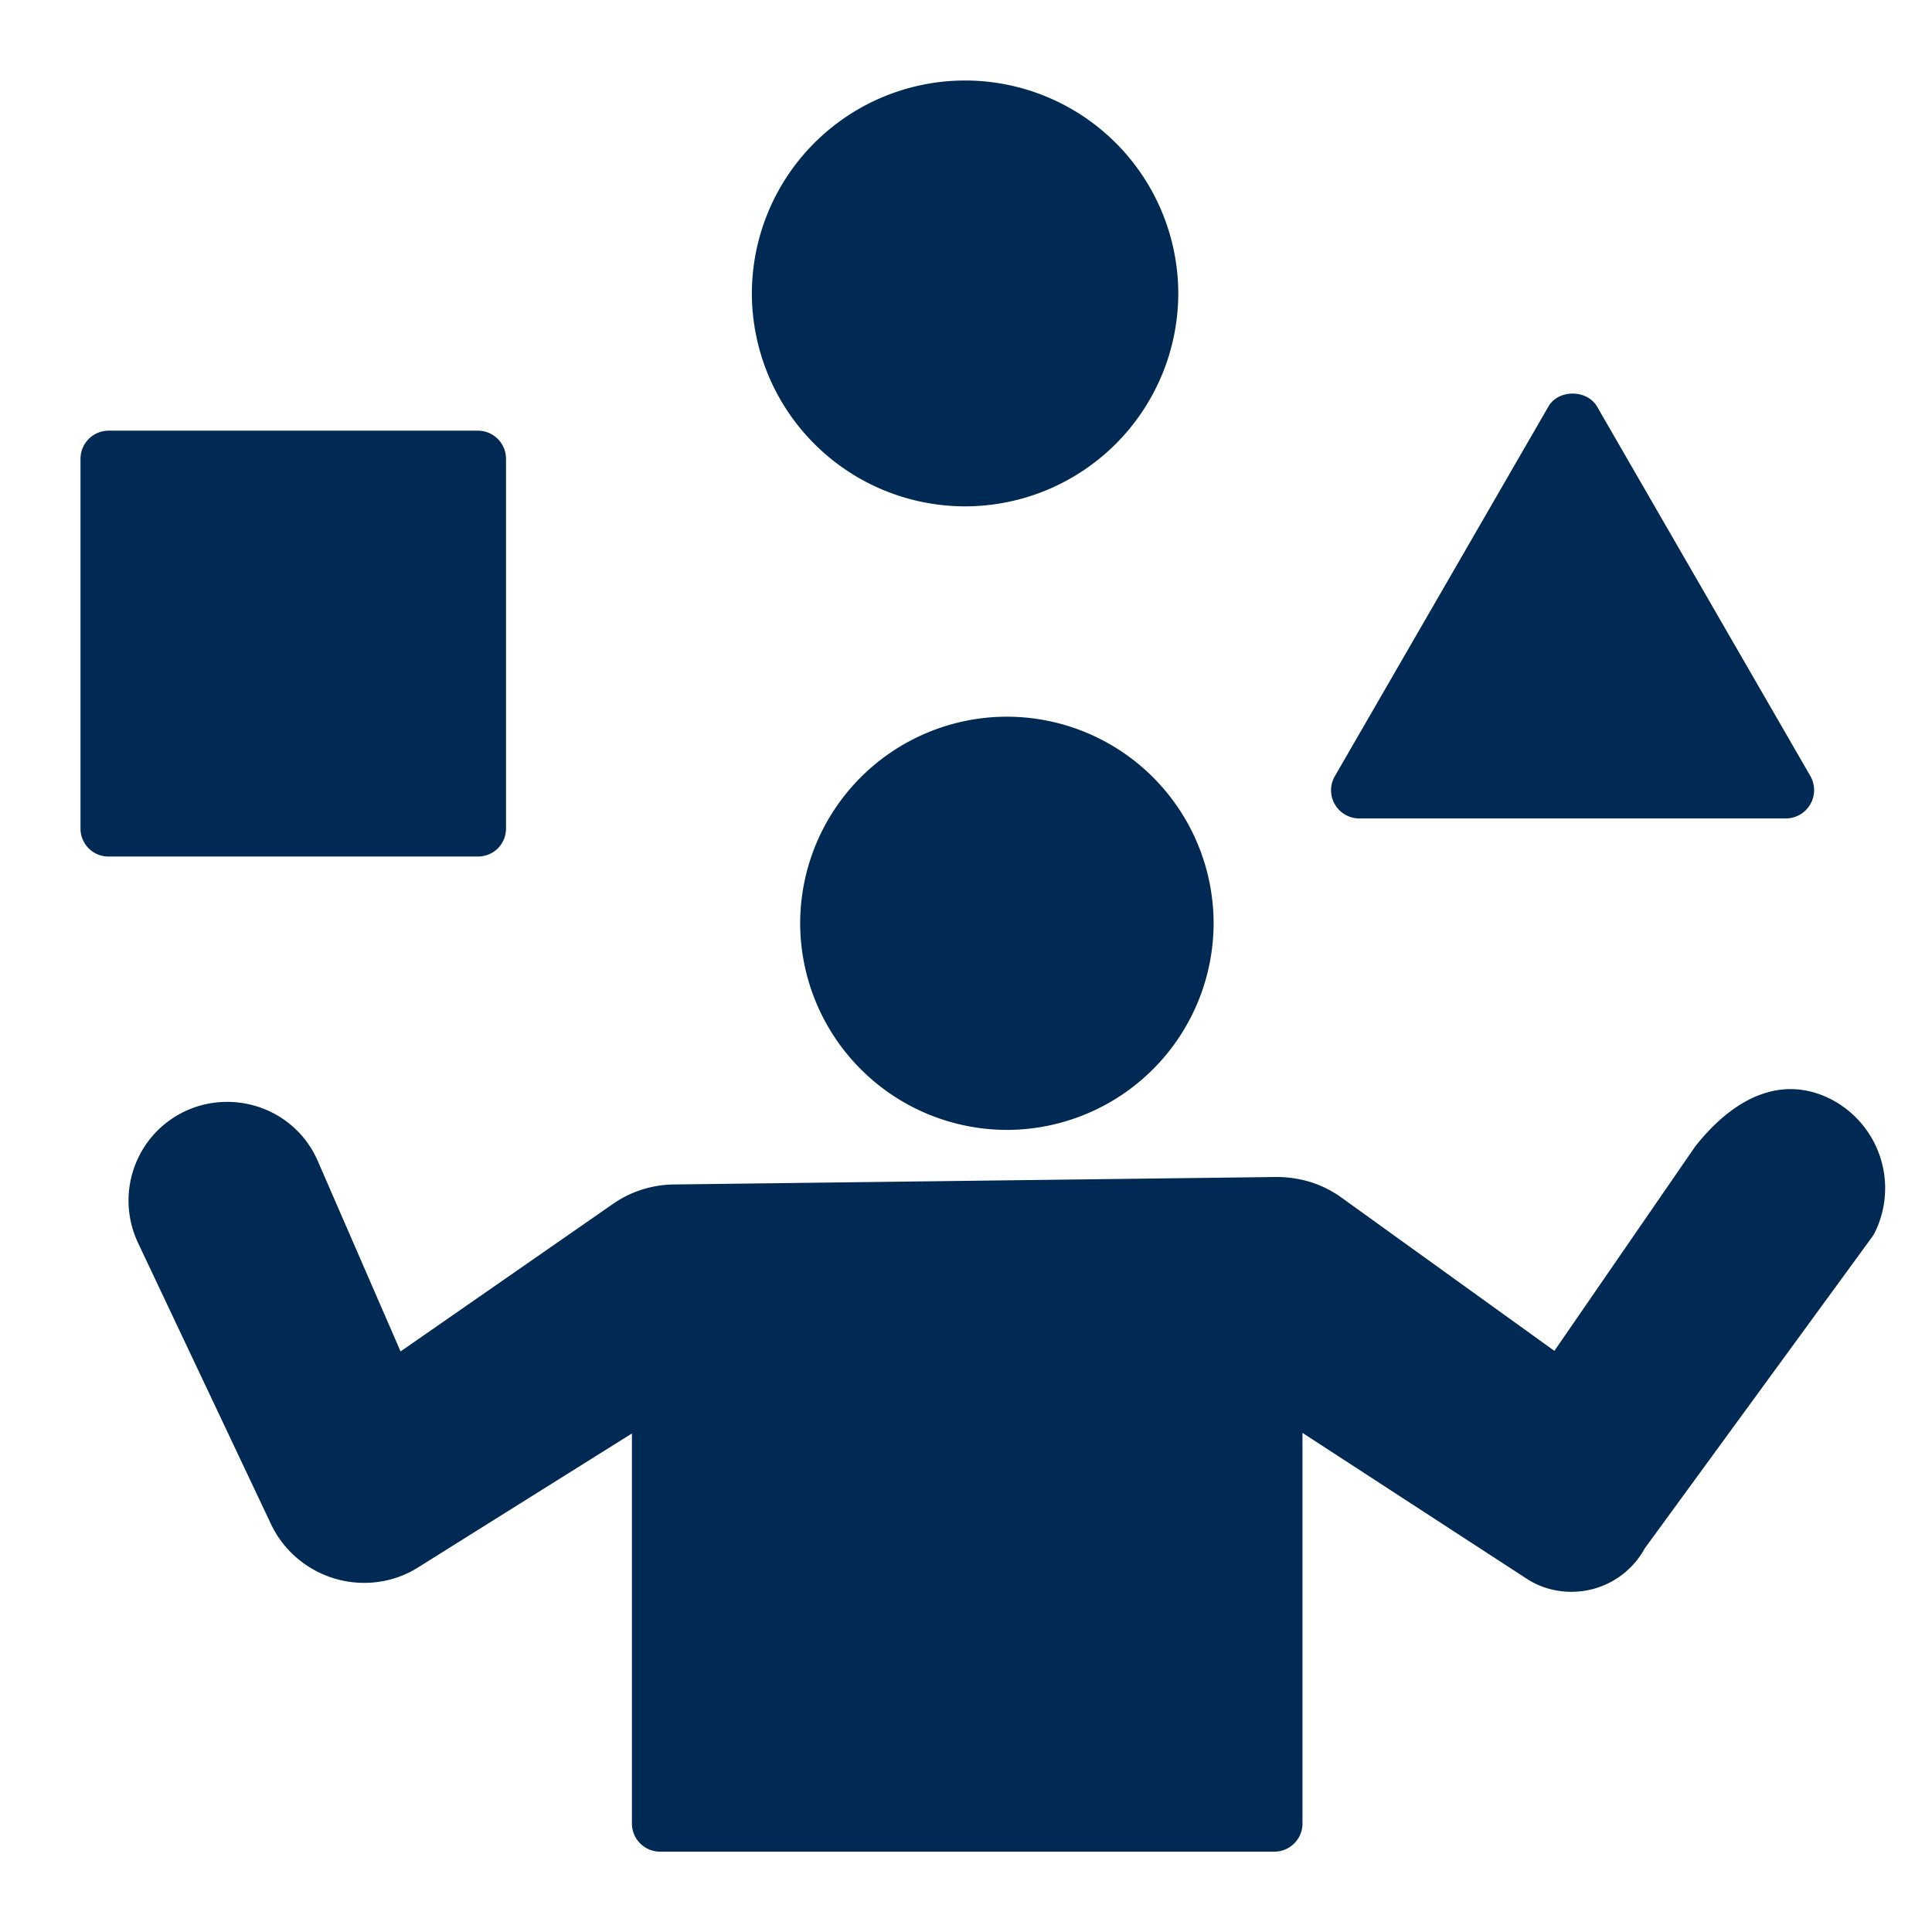
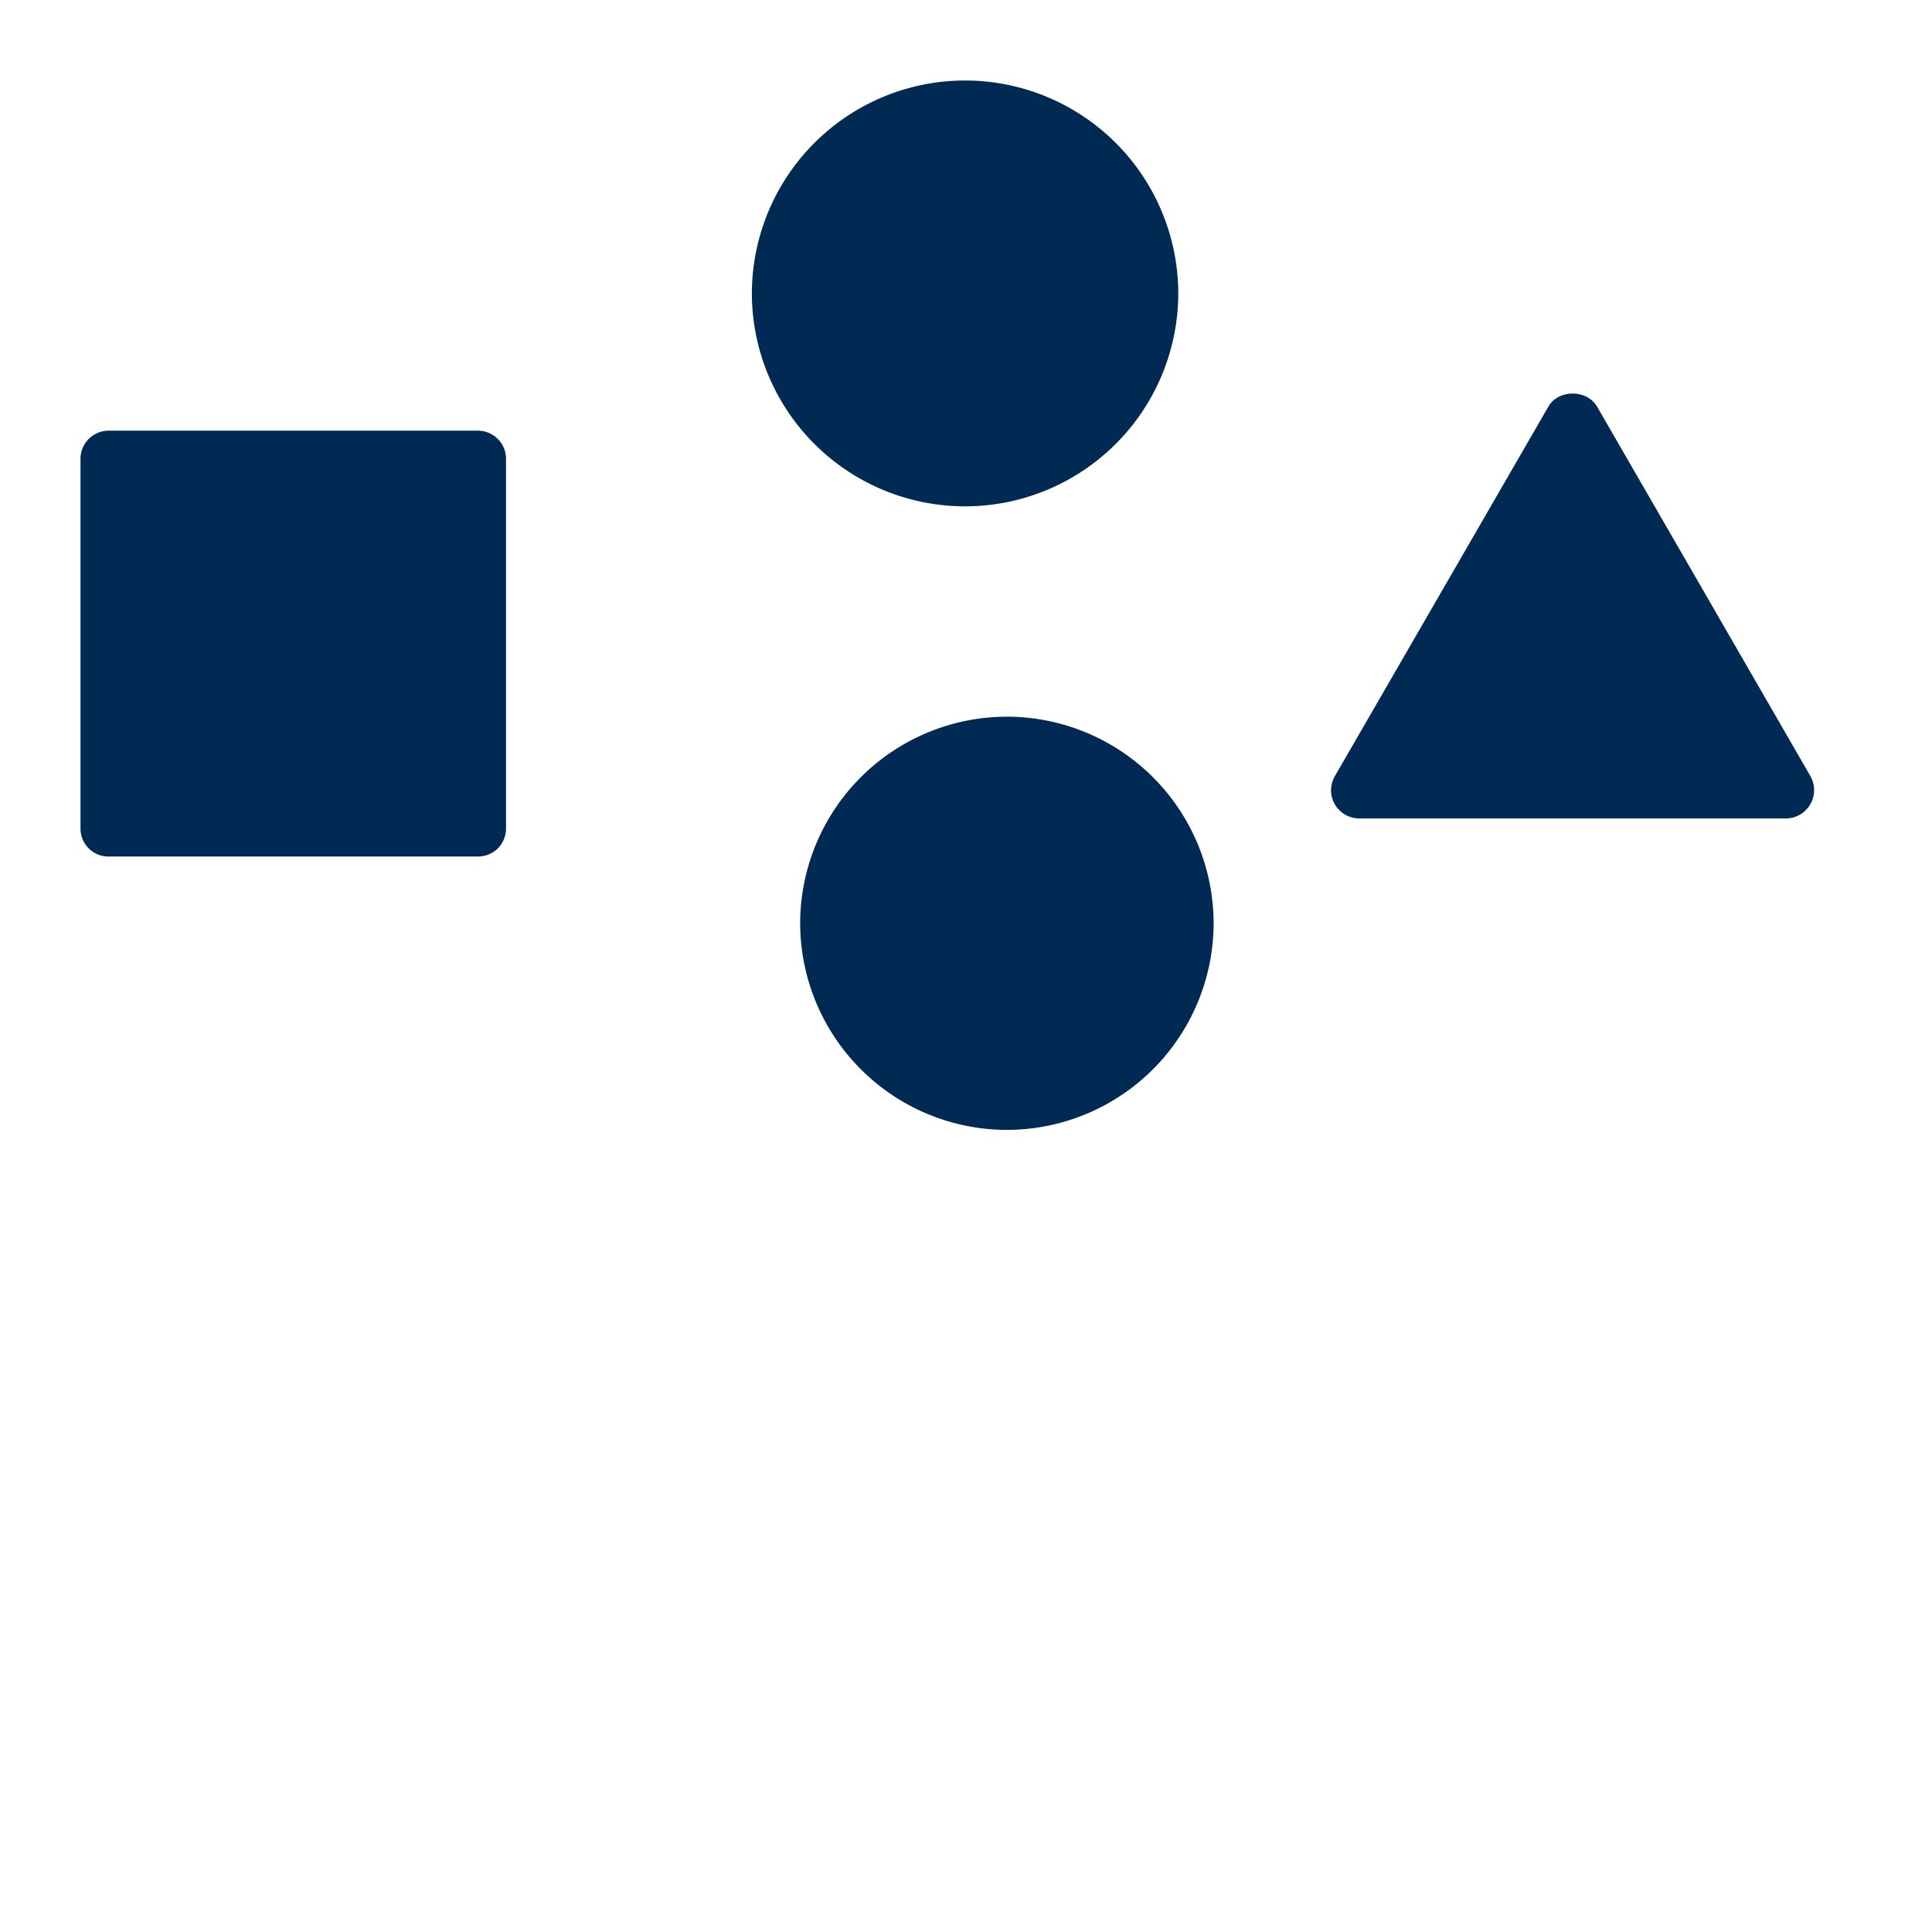
<svg xmlns="http://www.w3.org/2000/svg" width="24" height="24" viewBox="0 0 24 24" fill="none">
  <path d="M9.34 3.645A2.65 2.65 0 0 1 11.987 1a2.65 2.65 0 0 1 2.65 2.645 2.65 2.65 0 0 1-2.65 2.645A2.65 2.65 0 0 1 9.34 3.645zM16.582 9.992a.348.348 0 0 1 0-.35l2.652-4.59c.123-.217.48-.217.606 0l2.65 4.59a.352.352 0 0 1-.305.525h-5.298a.352.352 0 0 1-.305-.175zM9.94 11.468a2.57 2.57 0 0 1 2.568-2.565 2.57 2.57 0 0 1 2.568 2.565 2.572 2.572 0 0 1-2.568 2.568 2.572 2.572 0 0 1-2.568-2.568zM5.936 10.64H1.35a.347.347 0 0 1-.35-.35V5.7a.35.35 0 0 1 .35-.35h4.586a.35.35 0 0 1 .35.35v4.59c0 .196-.154.35-.35.35z" fill="#002954" />
-   <path d="M23.284 15.32a.32.32 0 0 1-.028.046l-2.824 3.868c-.182.333-.53.54-.91.54-.204 0-.4-.057-.568-.17L16.18 17.8v4.85a.35.35 0 0 1-.35.352H8.2a.35.35 0 0 1-.35-.35v-4.845l-2.65 1.66c-.203.13-.438.196-.676.196-.494 0-.95-.286-1.16-.735l-1.65-3.49a1.23 1.23 0 0 1 .242-1.393c.232-.23.54-.357.866-.357.49 0 .935.287 1.128.74l1.026 2.36 2.638-1.832c.22-.154.483-.238.753-.242l7.487-.093c.3 0 .574.087.805.252l2.65 1.908 1.75-2.54c.532-.672 1.124-.865 1.674-.592a1.244 1.244 0 0 1 .55 1.675z" fill="#002954" />
</svg>